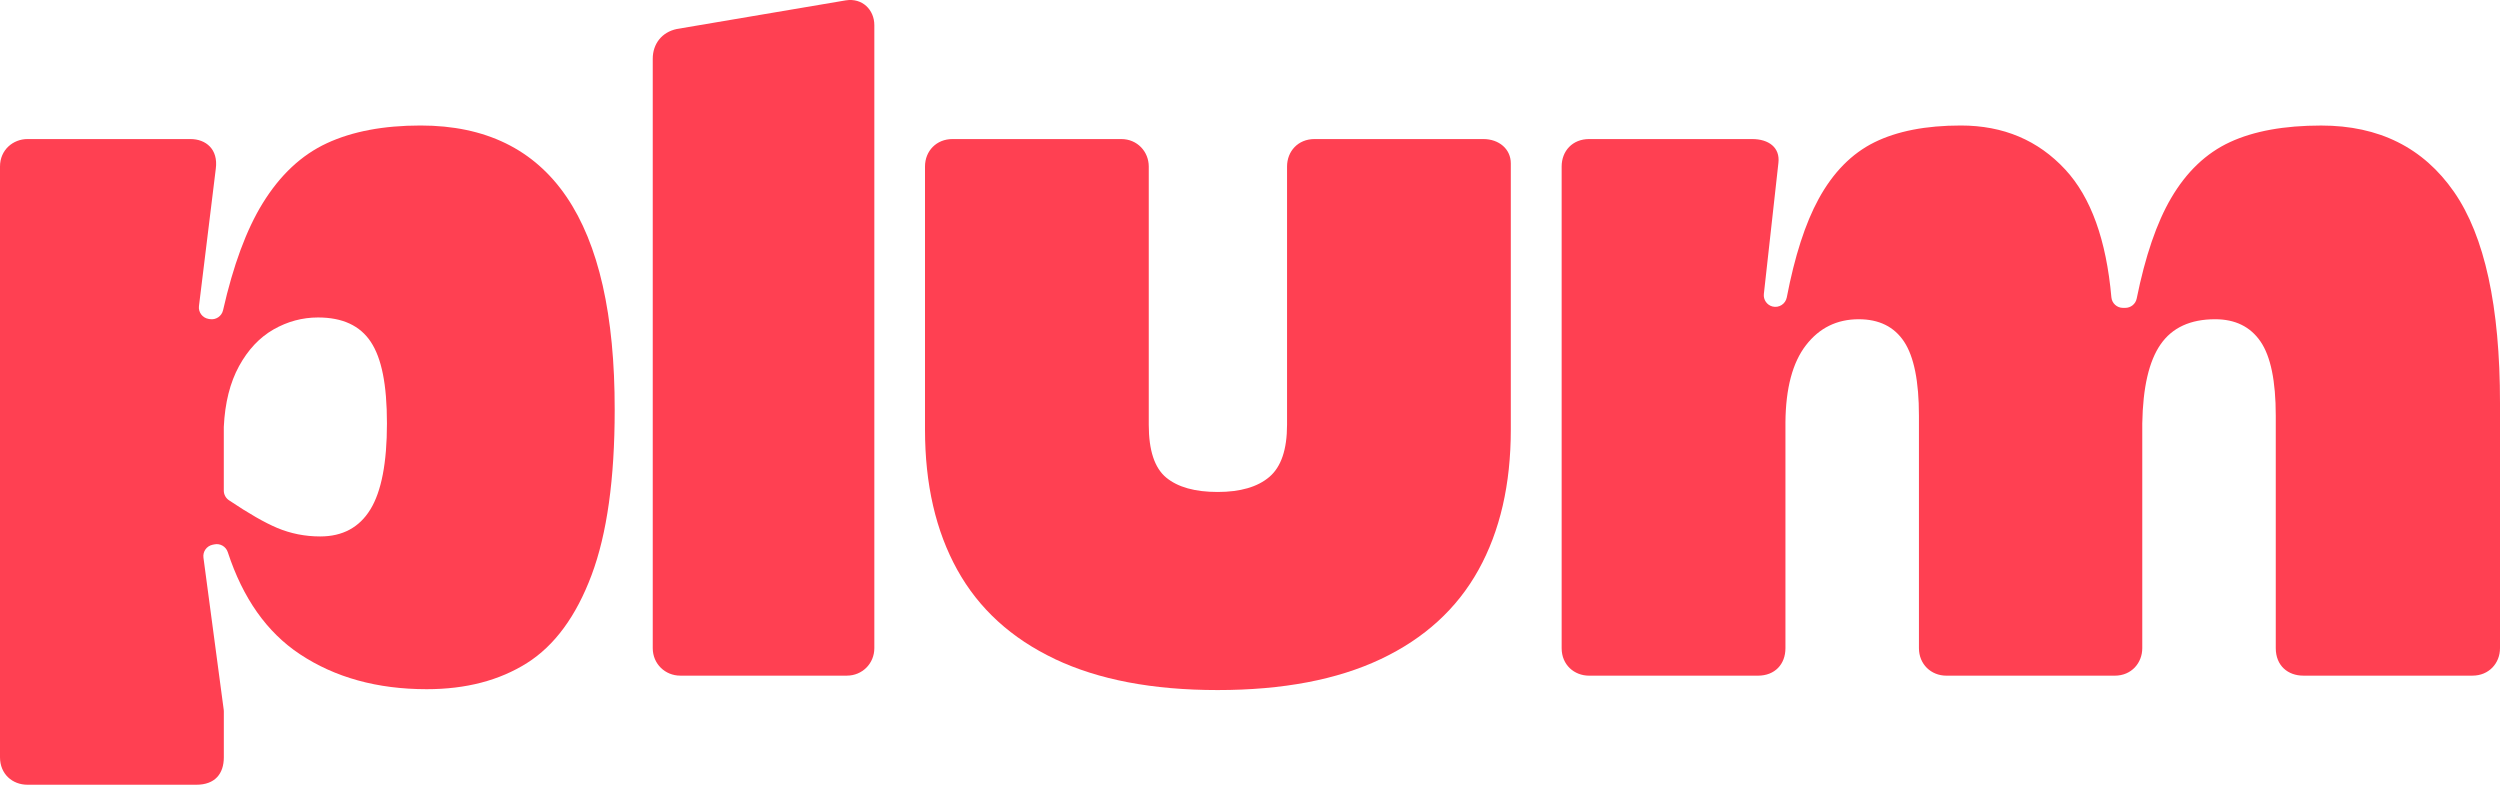
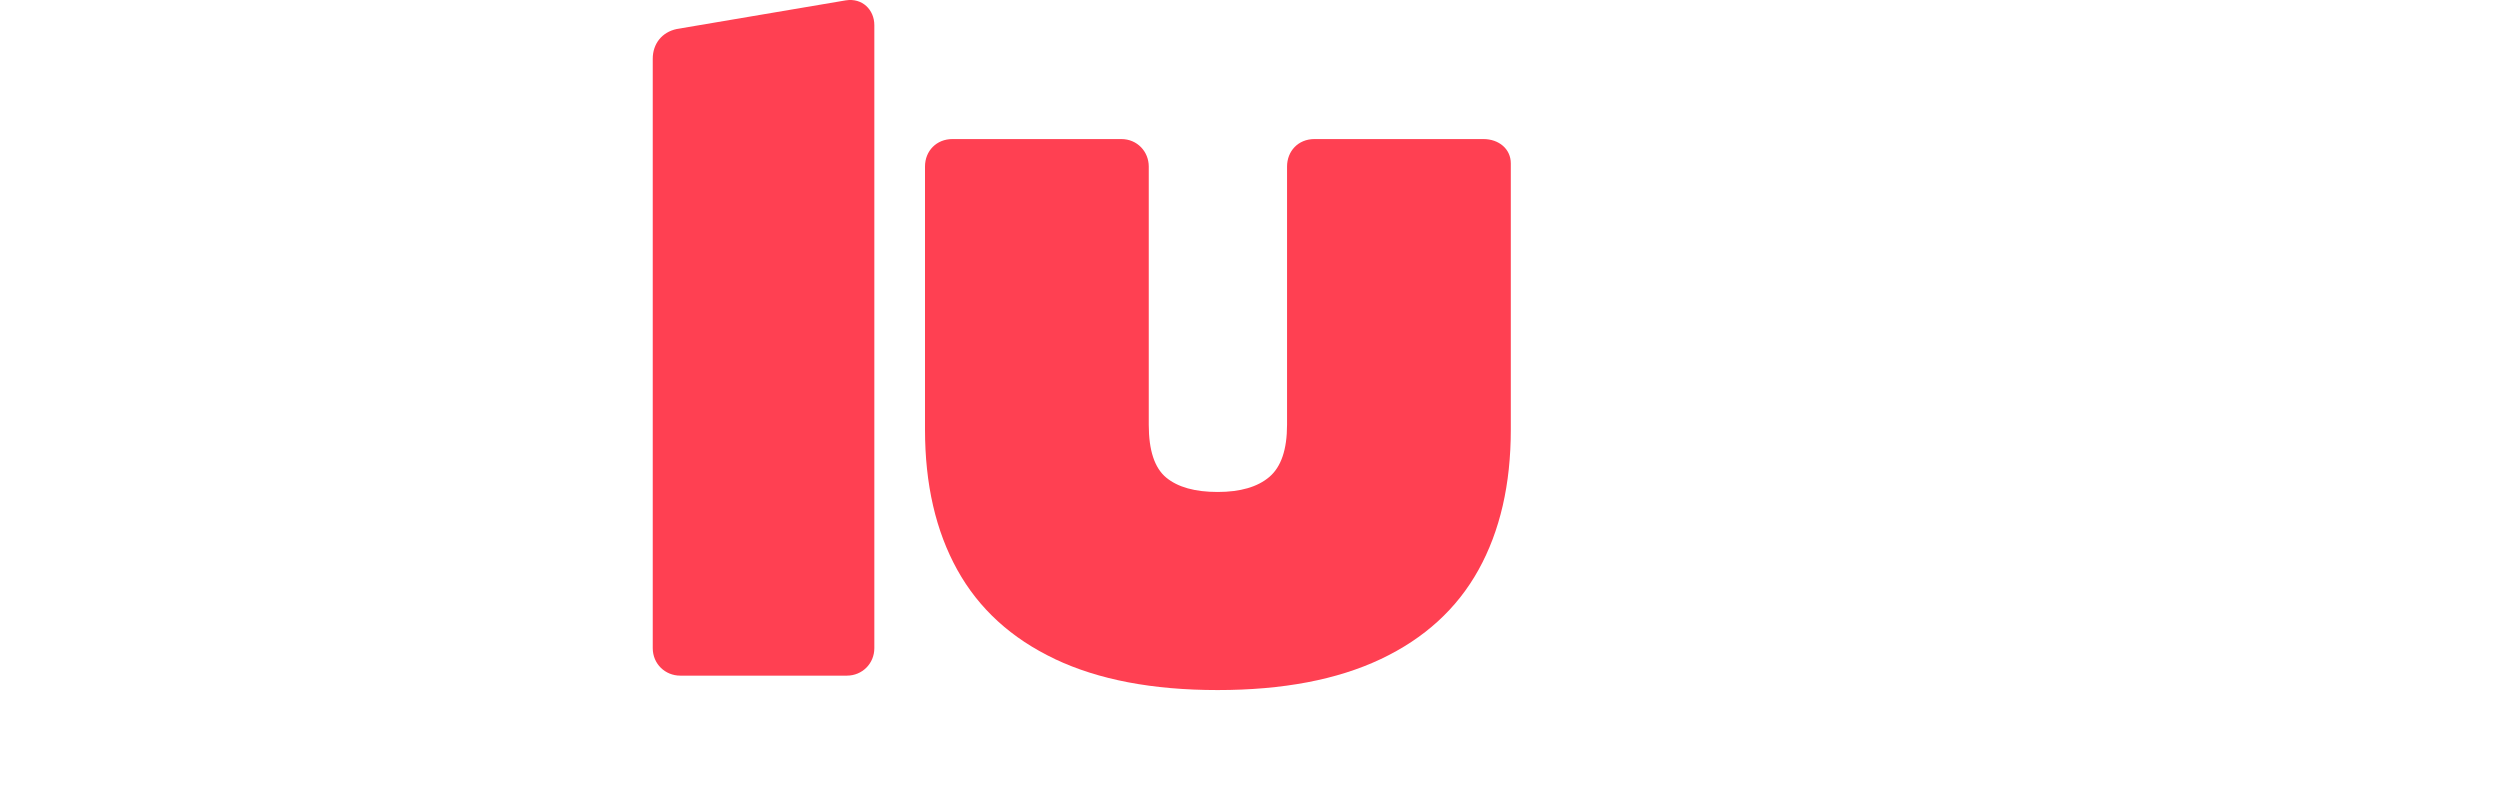
<svg xmlns="http://www.w3.org/2000/svg" width="747" height="235" viewBox="0 0 747 235" fill="none">
  <g clipPath="url(#clip0_112_35)">
-     <path d="M183.67 122.5C183.67 143.1 181.37 159.54 176.76 171.84C172.15 184.14 165.72 192.89 157.47 198.11C149.21 203.32 139.22 205.93 127.49 205.93C112.72 205.93 100.07 202.43 89.56 195.44C79.74 188.91 72.57 178.76 68.06 164.98C67.51 163.3 65.78 162.29 64.05 162.66L63.51 162.77C61.74 163.15 60.55 164.82 60.79 166.62L66.85 212.09C66.87 212.24 66.88 212.4 66.88 212.55V226.27C66.88 231.22 64.22 234.48 58.67 234.48H8.21C3.73 234.48 0 231.31 0 226.27V49.76C0 44.75 3.94 41.55 8.21 41.55H56.9C61.51 41.55 65.25 44.58 64.48 50.4L59.45 91.45C59.22 93.29 60.49 94.98 62.31 95.29L62.69 95.35C64.5 95.66 66.24 94.49 66.65 92.7C69.69 79.28 73.63 68.63 78.47 60.77C83.68 52.3 90.09 46.3 97.7 42.78C105.3 39.26 114.62 37.5 125.66 37.5C164.42 37.5 183.75 65.83 183.67 122.49V122.5ZM110.67 152.22C113.97 146.83 115.62 138.27 115.62 126.54C115.62 114.81 114.01 107.03 110.8 102.16C107.58 97.29 102.33 94.86 95.03 94.86C90.34 94.86 85.91 96.06 81.73 98.44C77.56 100.83 74.12 104.48 71.43 109.39C68.74 114.3 67.21 120.36 66.87 127.57V146.59C66.87 147.75 67.45 148.83 68.42 149.48C74.31 153.43 79.12 156.19 82.84 157.75C86.88 159.44 91.16 160.29 95.68 160.29C102.37 160.29 107.37 157.6 110.67 152.21V152.22Z" fill="#FF4052" />
    <path d="M261.25 7.52V193.67C261.25 198.26 257.65 201.88 253.04 201.88H203.25C198.78 201.88 195.04 198.4 195.04 193.67V17.55C195.04 13.14 197.72 9.61 202.24 8.66L252.71 0.11C257.67 -0.69 261.25 2.94 261.25 7.51V7.52Z" fill="#FF4052" />
    <path d="M315.24 196.93C302.2 190.76 292.47 181.87 286.04 170.27C279.61 158.67 276.39 144.7 276.39 128.36V49.76C276.39 45.07 279.84 41.55 284.6 41.55H335.04C339.83 41.55 343.25 45.32 343.25 49.76V126.93C343.25 134.58 344.99 139.83 348.46 142.7C351.93 145.57 357.06 147 363.84 147C370.62 147 375.77 145.5 379.29 142.5C382.81 139.5 384.57 134.31 384.57 126.92V49.76C384.57 45.25 387.81 41.55 392.78 41.55H443.22C447.9 41.55 451.43 44.53 451.43 48.81V128.36C451.43 144.7 448.21 158.67 441.78 170.27C435.35 181.87 425.62 190.76 412.58 196.93C399.54 203.1 383.29 206.19 363.83 206.19C344.37 206.19 328.24 203.1 315.21 196.93H315.24Z" fill="#FF4052" />
-     <path d="M733.25 57.32C742.42 70.53 747 91.56 747 120.41V193.67C747 198.21 743.65 201.88 738.79 201.88H688.21C683.67 201.88 680 198.94 680 193.67V124.2C680 113.86 678.48 106.47 675.44 102.04C672.4 97.61 667.88 95.39 661.88 95.39C654.49 95.39 649.06 97.89 645.59 102.89C642.11 107.89 640.29 115.77 640.11 126.55V193.68C640.11 198.02 636.94 201.89 631.9 201.89H581.59C576.97 201.89 573.38 198.44 573.38 193.68V124.2C573.38 113.95 571.9 106.58 568.95 102.1C565.99 97.63 561.48 95.39 555.39 95.39C548.87 95.39 543.61 97.98 539.62 103.15C535.62 108.32 533.58 115.99 533.49 126.16V193.68C533.49 198.48 530.32 201.89 525.28 201.89H474.83C470.38 201.89 466.62 198.66 466.62 193.68V49.76C466.62 45.14 469.83 41.55 474.83 41.55H523.56C528.48 41.55 531.93 44.09 531.39 48.66L527.04 87.84C526.85 89.55 527.95 91.15 529.61 91.58C531.55 92.08 533.51 90.84 533.89 88.87C536.26 76.52 539.43 66.72 543.39 59.47C547.73 51.52 553.3 45.87 560.08 42.52C566.86 39.18 575.46 37.5 585.89 37.5C598.58 37.5 608.98 41.89 617.11 50.67C624.77 58.95 629.36 71.67 630.88 88.83C631.04 90.62 632.54 91.99 634.33 91.99H635.04C636.68 91.99 638.11 90.84 638.44 89.23C641 76.56 644.42 66.55 648.72 59.21C653.32 51.35 659.19 45.76 666.32 42.46C673.45 39.16 682.53 37.51 693.56 37.51C710.85 37.51 724.08 44.12 733.25 57.32V57.32Z" fill="#FF4052" />
  </g>
  <defs>
    <clipPath id="clip0_112_35">
      <rect width="747" height="234.48" fill="white" />
    </clipPath>
  </defs>
</svg>